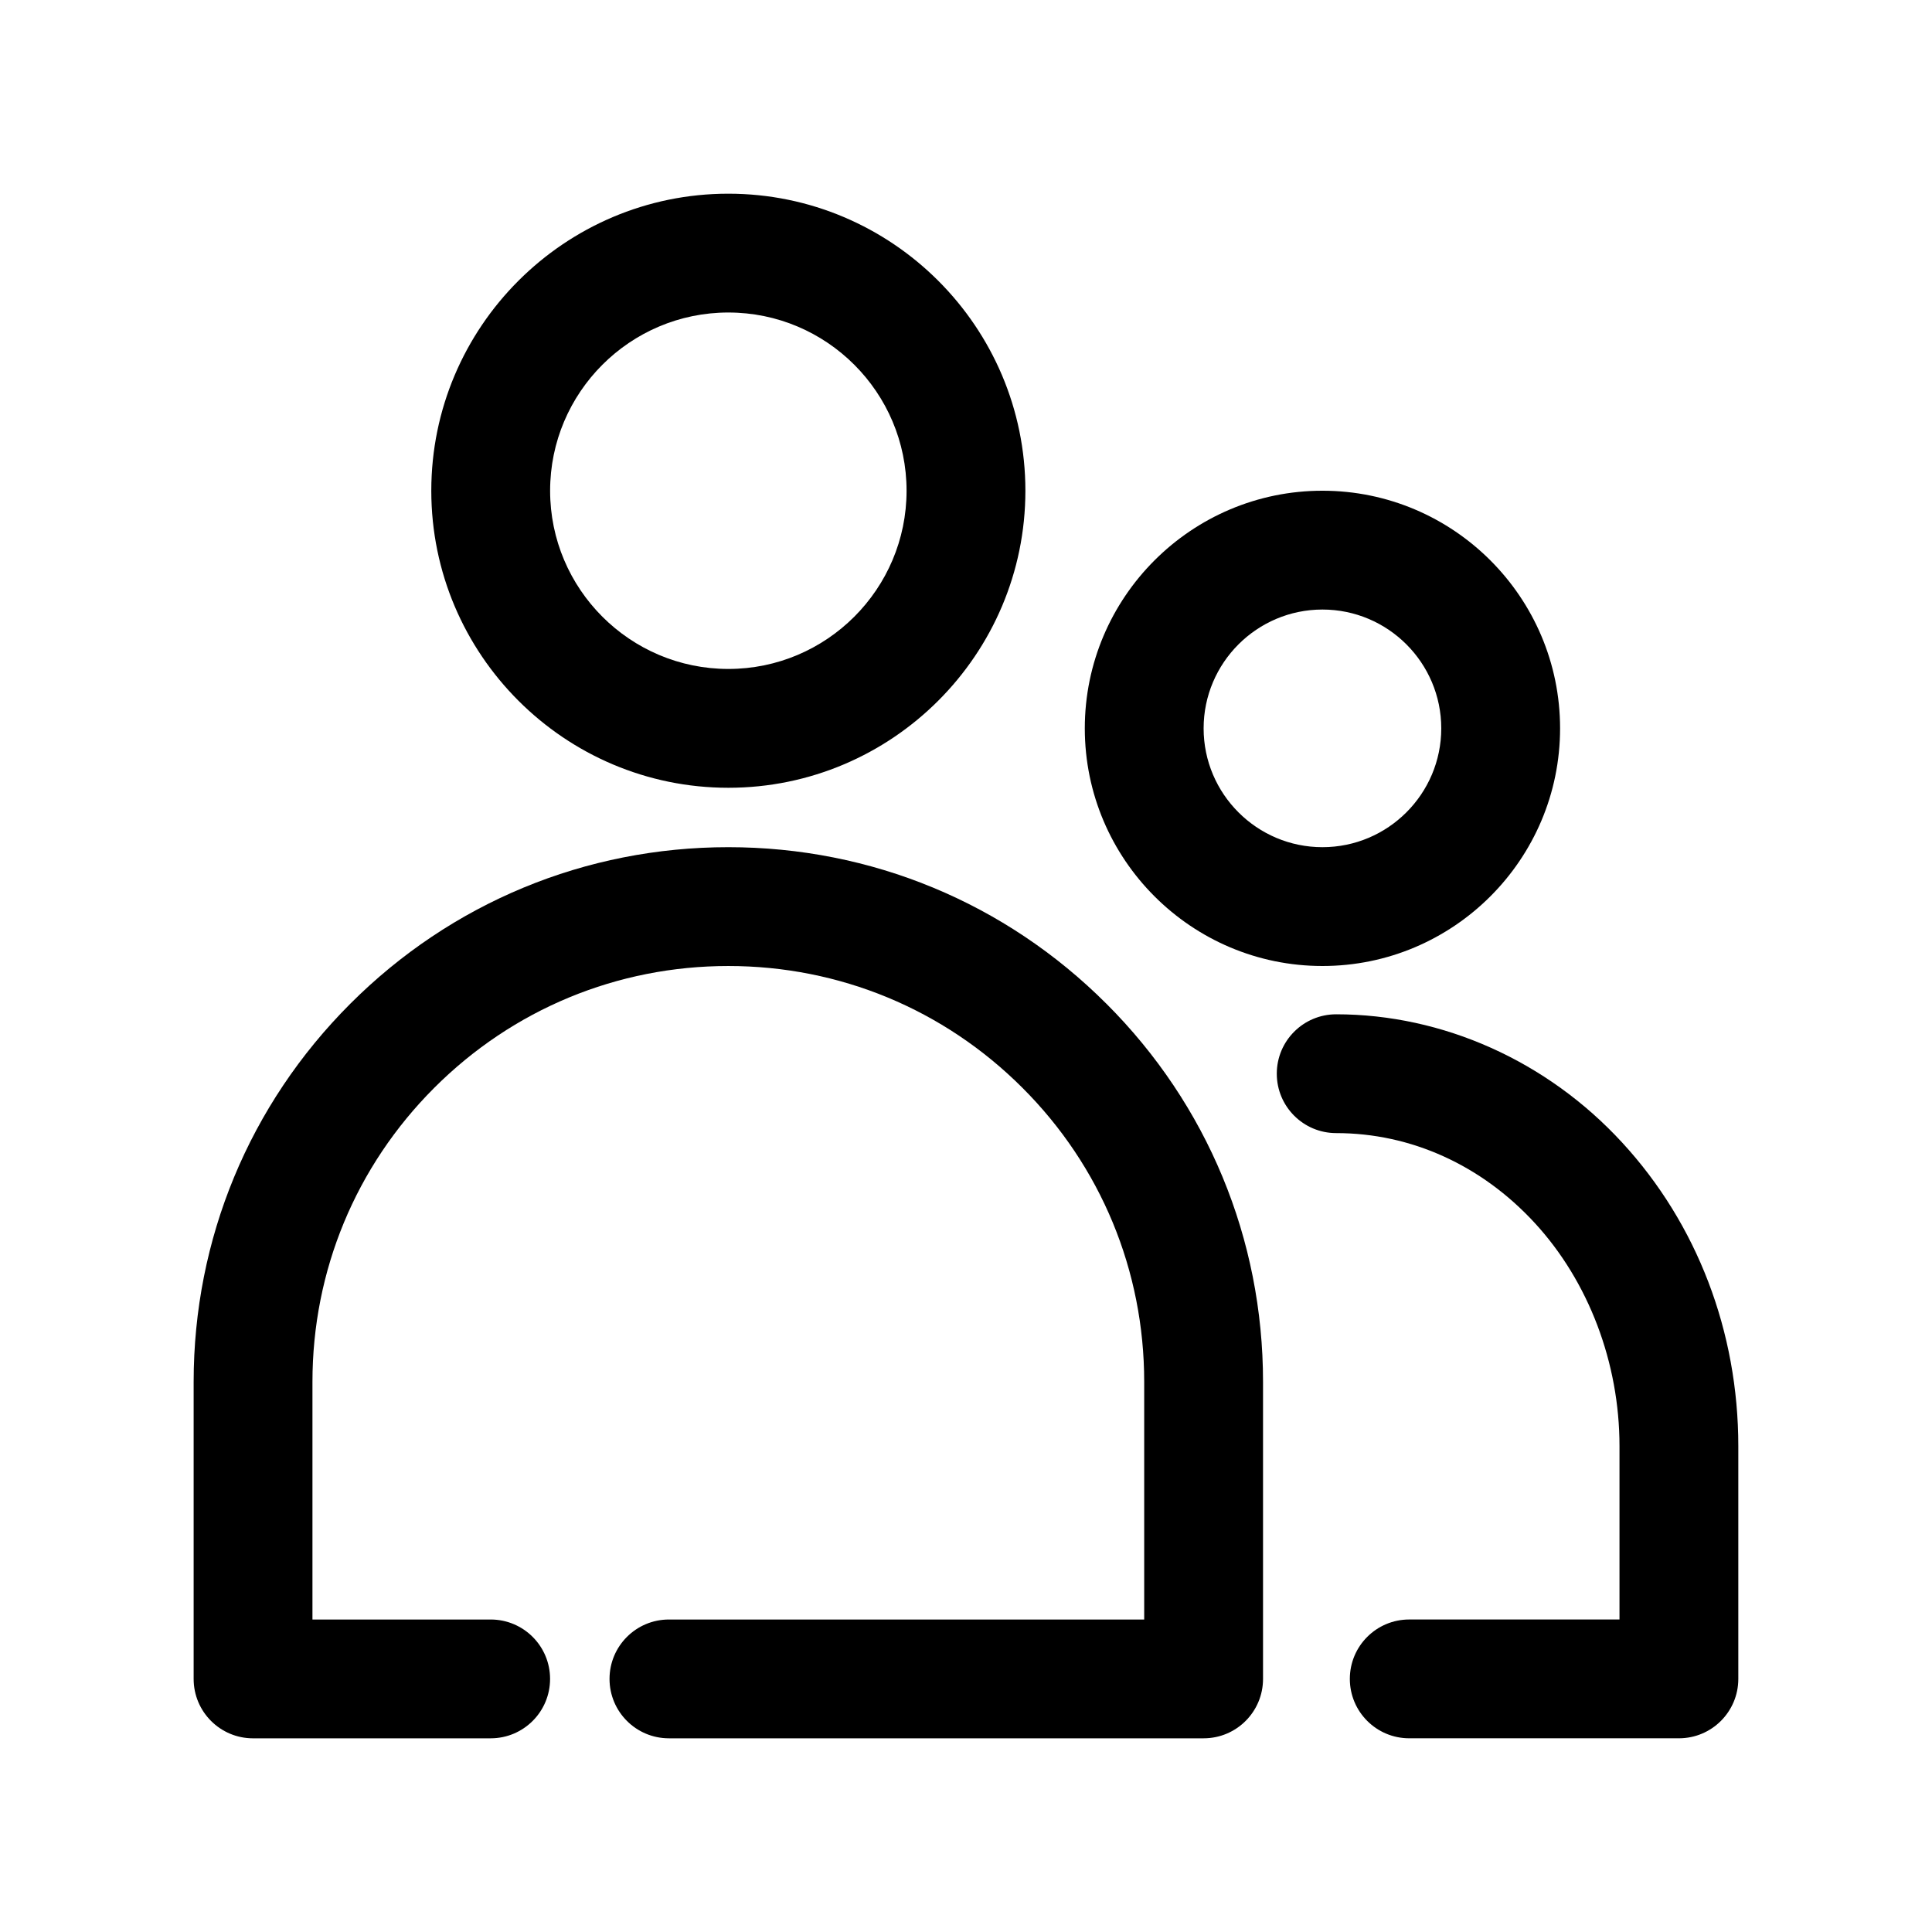
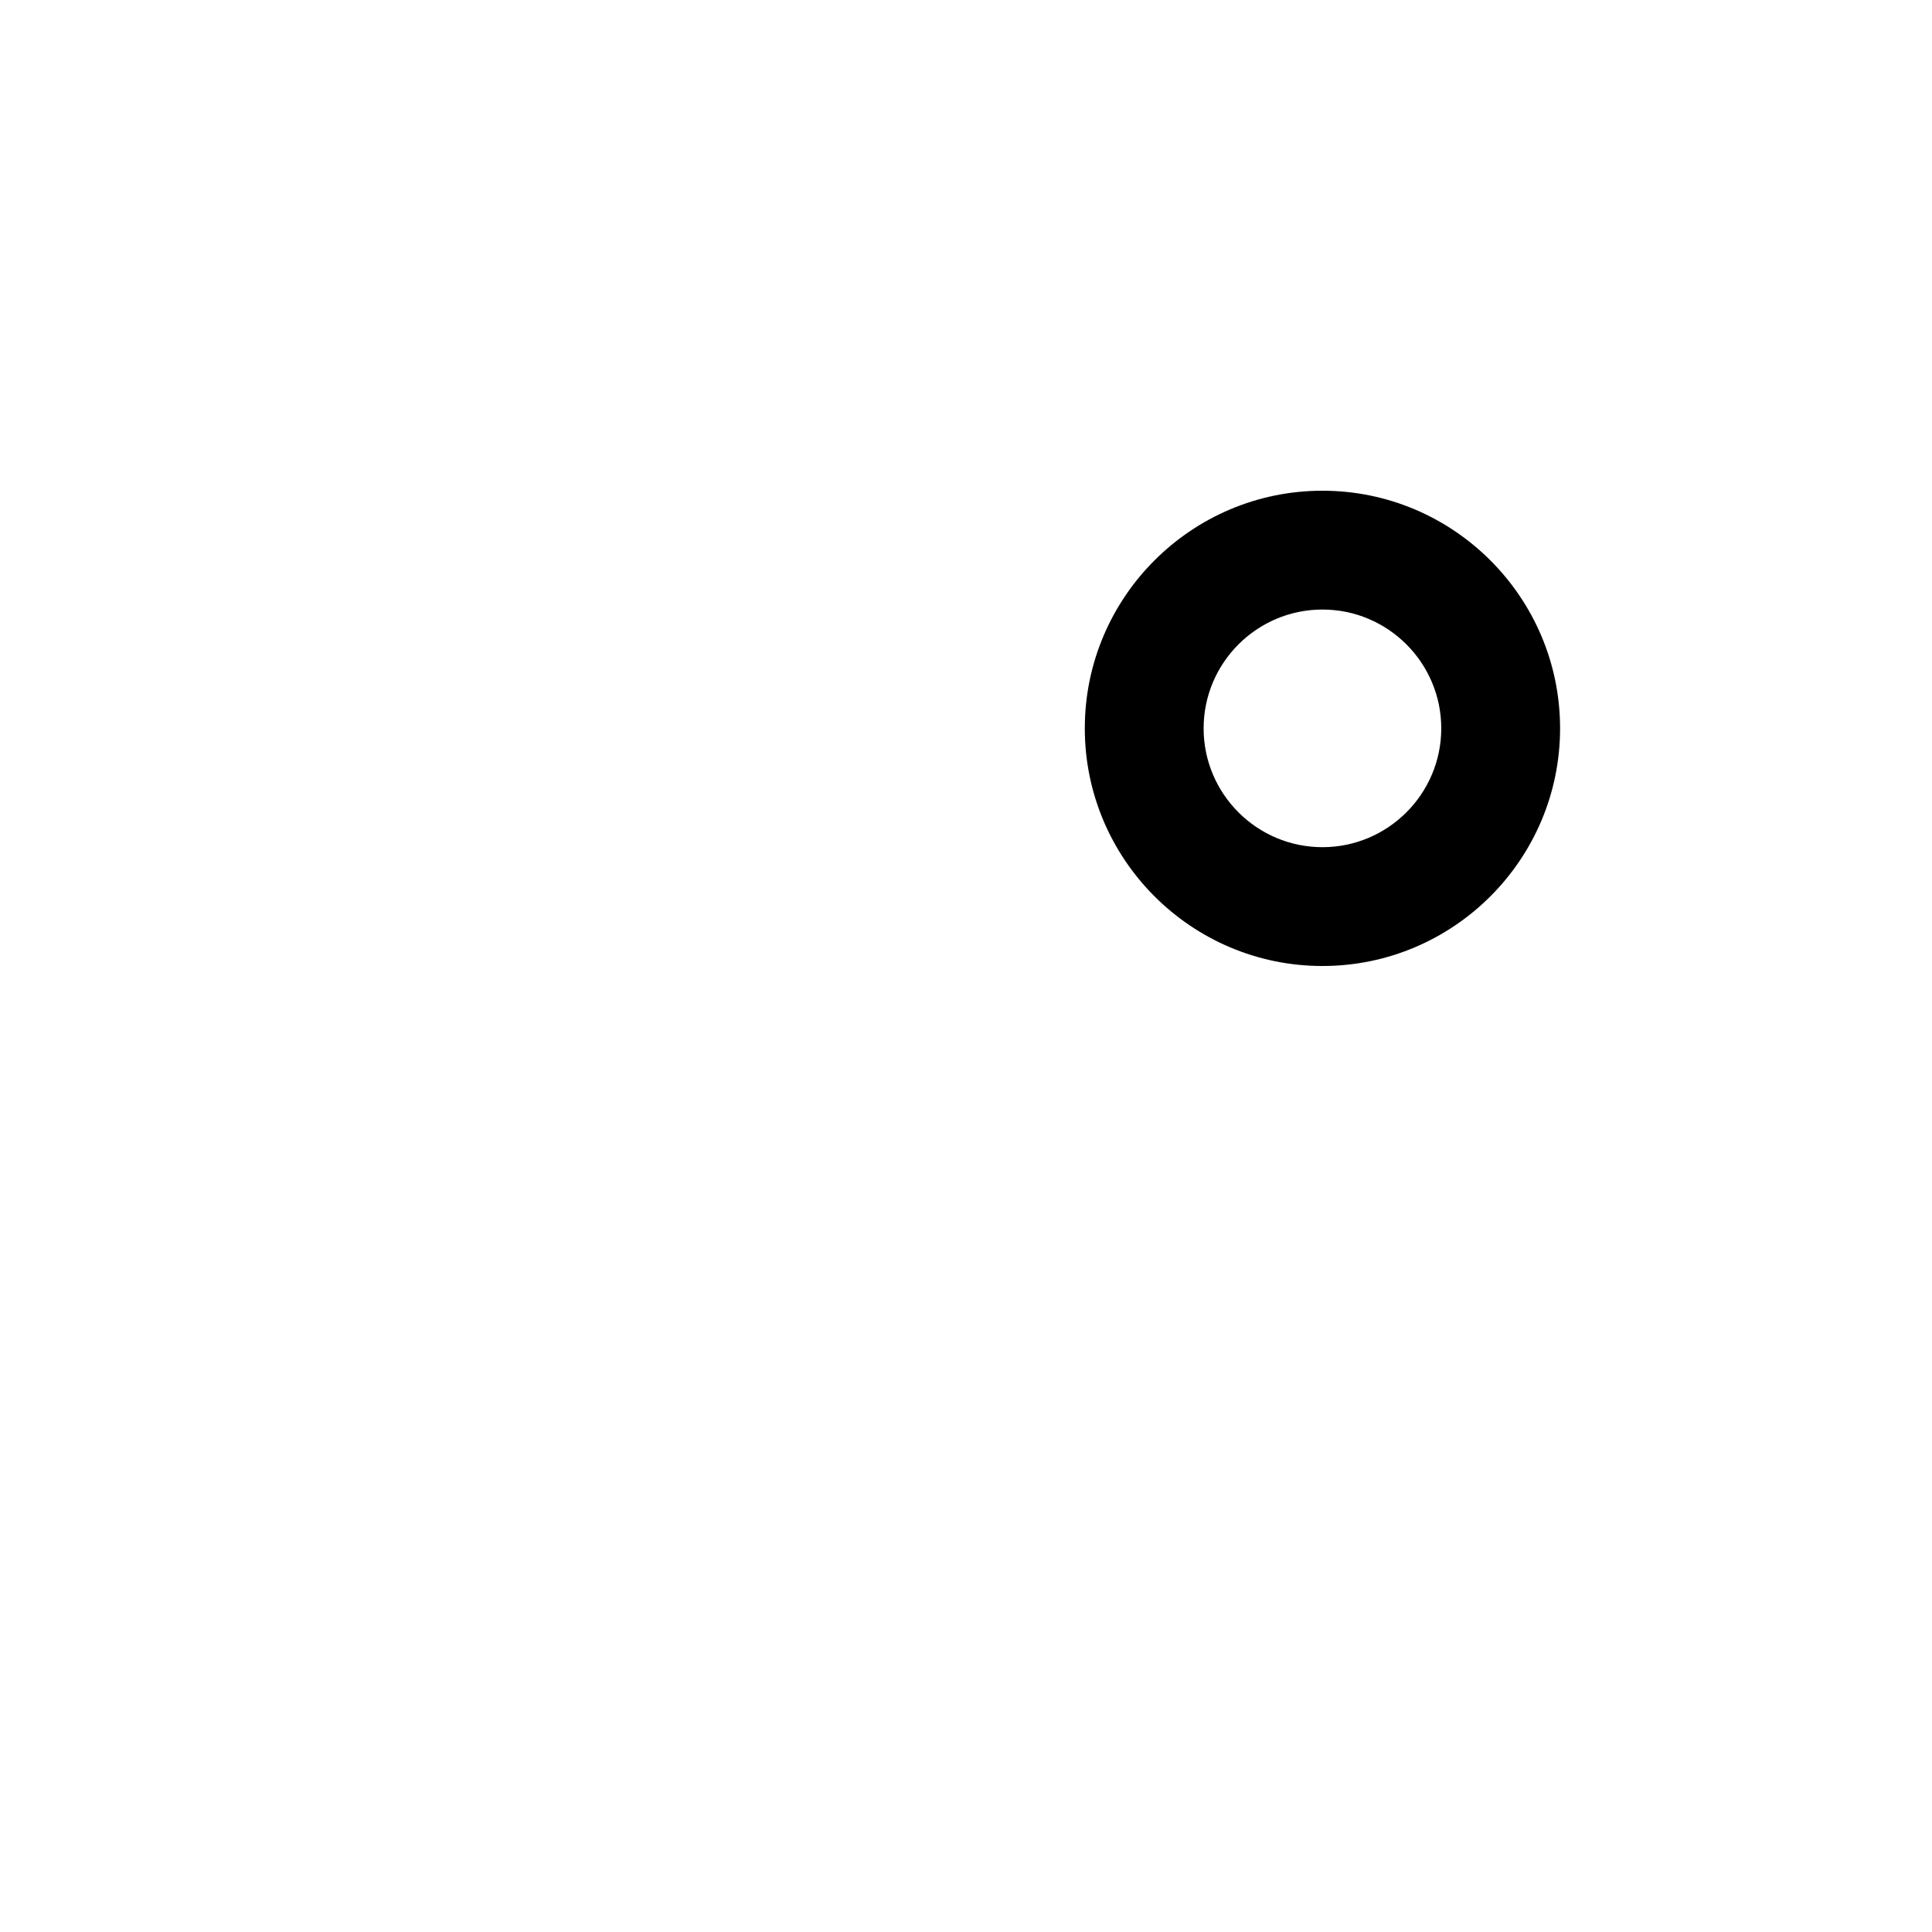
<svg xmlns="http://www.w3.org/2000/svg" fill="#000000" width="800px" height="800px" version="1.1" viewBox="144 144 512 512">
  <g>
-     <path d="m337.02 352.77c43.402 0 78.719-35.316 78.719-78.719s-35.316-78.719-78.719-78.719c-43.406-0.004-78.723 35.312-78.723 78.719 0 43.402 35.316 78.719 78.723 78.719zm0-125.95c26.047 0 47.23 21.188 47.23 47.23 0 26.047-21.188 47.23-47.23 47.23-26.047 0.004-47.234-21.184-47.234-47.227 0-26.047 21.188-47.234 47.234-47.234z" />
    <path d="m494.46 400c34.73 0 62.977-28.25 62.977-62.977 0-34.723-28.242-62.977-62.977-62.977-34.73 0-62.977 28.25-62.977 62.977 0.004 34.723 28.246 62.977 62.977 62.977zm0-94.465c17.359 0 31.488 14.121 31.488 31.488 0 17.367-14.129 31.488-31.488 31.488-17.359 0-31.488-14.121-31.488-31.488 0.004-17.367 14.133-31.488 31.488-31.488z" />
-     <path d="m437.22 410.01c26.75 26.738 41.496 62.324 41.496 100.2v78.719c0 8.695-7.043 15.742-15.742 15.742h-141.7c-8.703 0-15.742-7.051-15.742-15.742 0-8.695 7.043-15.742 15.742-15.742h125.95v-62.977c0-29.457-11.453-57.133-32.273-77.93-20.82-20.816-48.496-32.277-77.938-32.277-29.43 0-57.102 11.461-77.922 32.273-20.816 20.809-32.289 48.484-32.289 77.934v62.977h47.23c8.703 0 15.742 7.051 15.742 15.742 0 8.695-7.043 15.742-15.742 15.742l-62.973 0.004c-8.703 0-15.742-7.051-15.742-15.742v-78.719c0-37.859 14.746-73.445 41.512-100.21 26.75-26.758 62.328-41.492 100.18-41.492 37.852 0 73.445 14.734 100.2 41.496z" />
-     <path d="m604.67 527.24v61.684c0 8.695-7.043 15.742-15.742 15.742h-71.465c-8.703 0-15.742-7.051-15.742-15.742 0-8.695 7.043-15.742 15.742-15.742h55.719v-45.941c0-22.078-8.18-43.633-22.449-59.133-14.145-15.359-32.824-23.824-52.629-23.824-8.703 0-15.742-7.051-15.742-15.742 0-8.695 7.043-15.742 15.742-15.742 28.289 0 55.918 12.383 75.785 33.988 19.848 21.551 30.781 50.125 30.781 80.453z" />
  </g>
</svg>